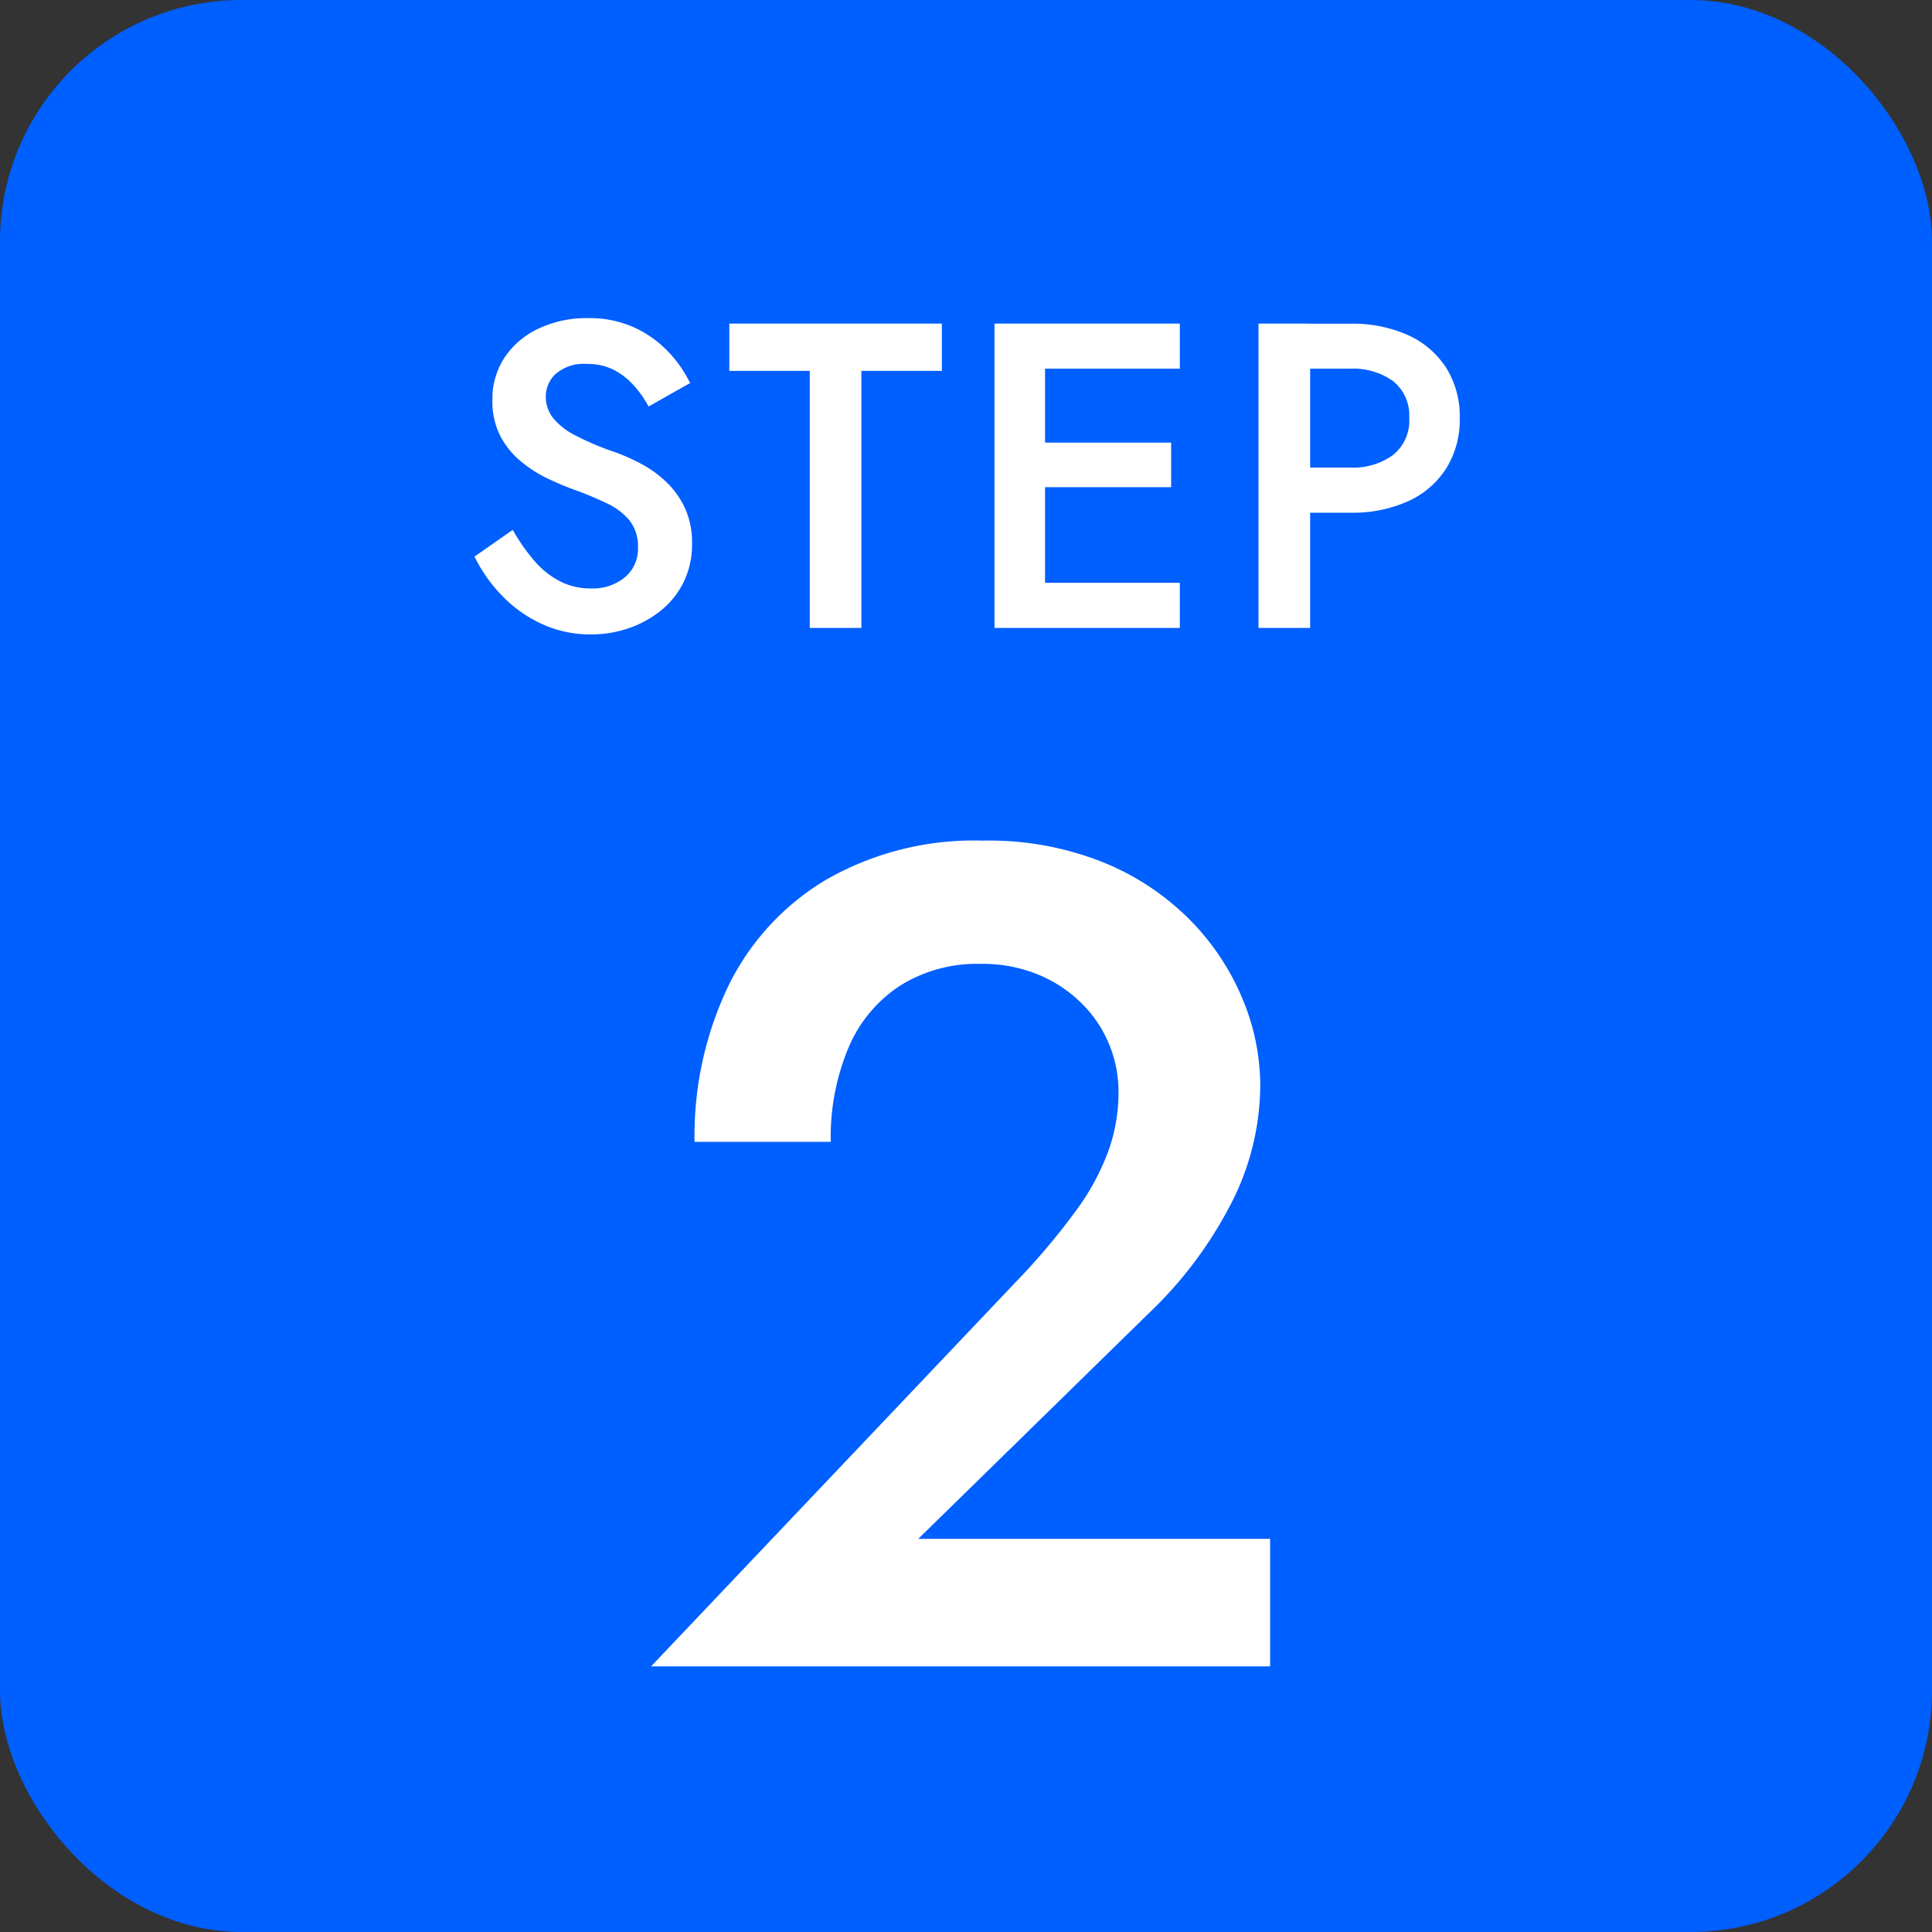
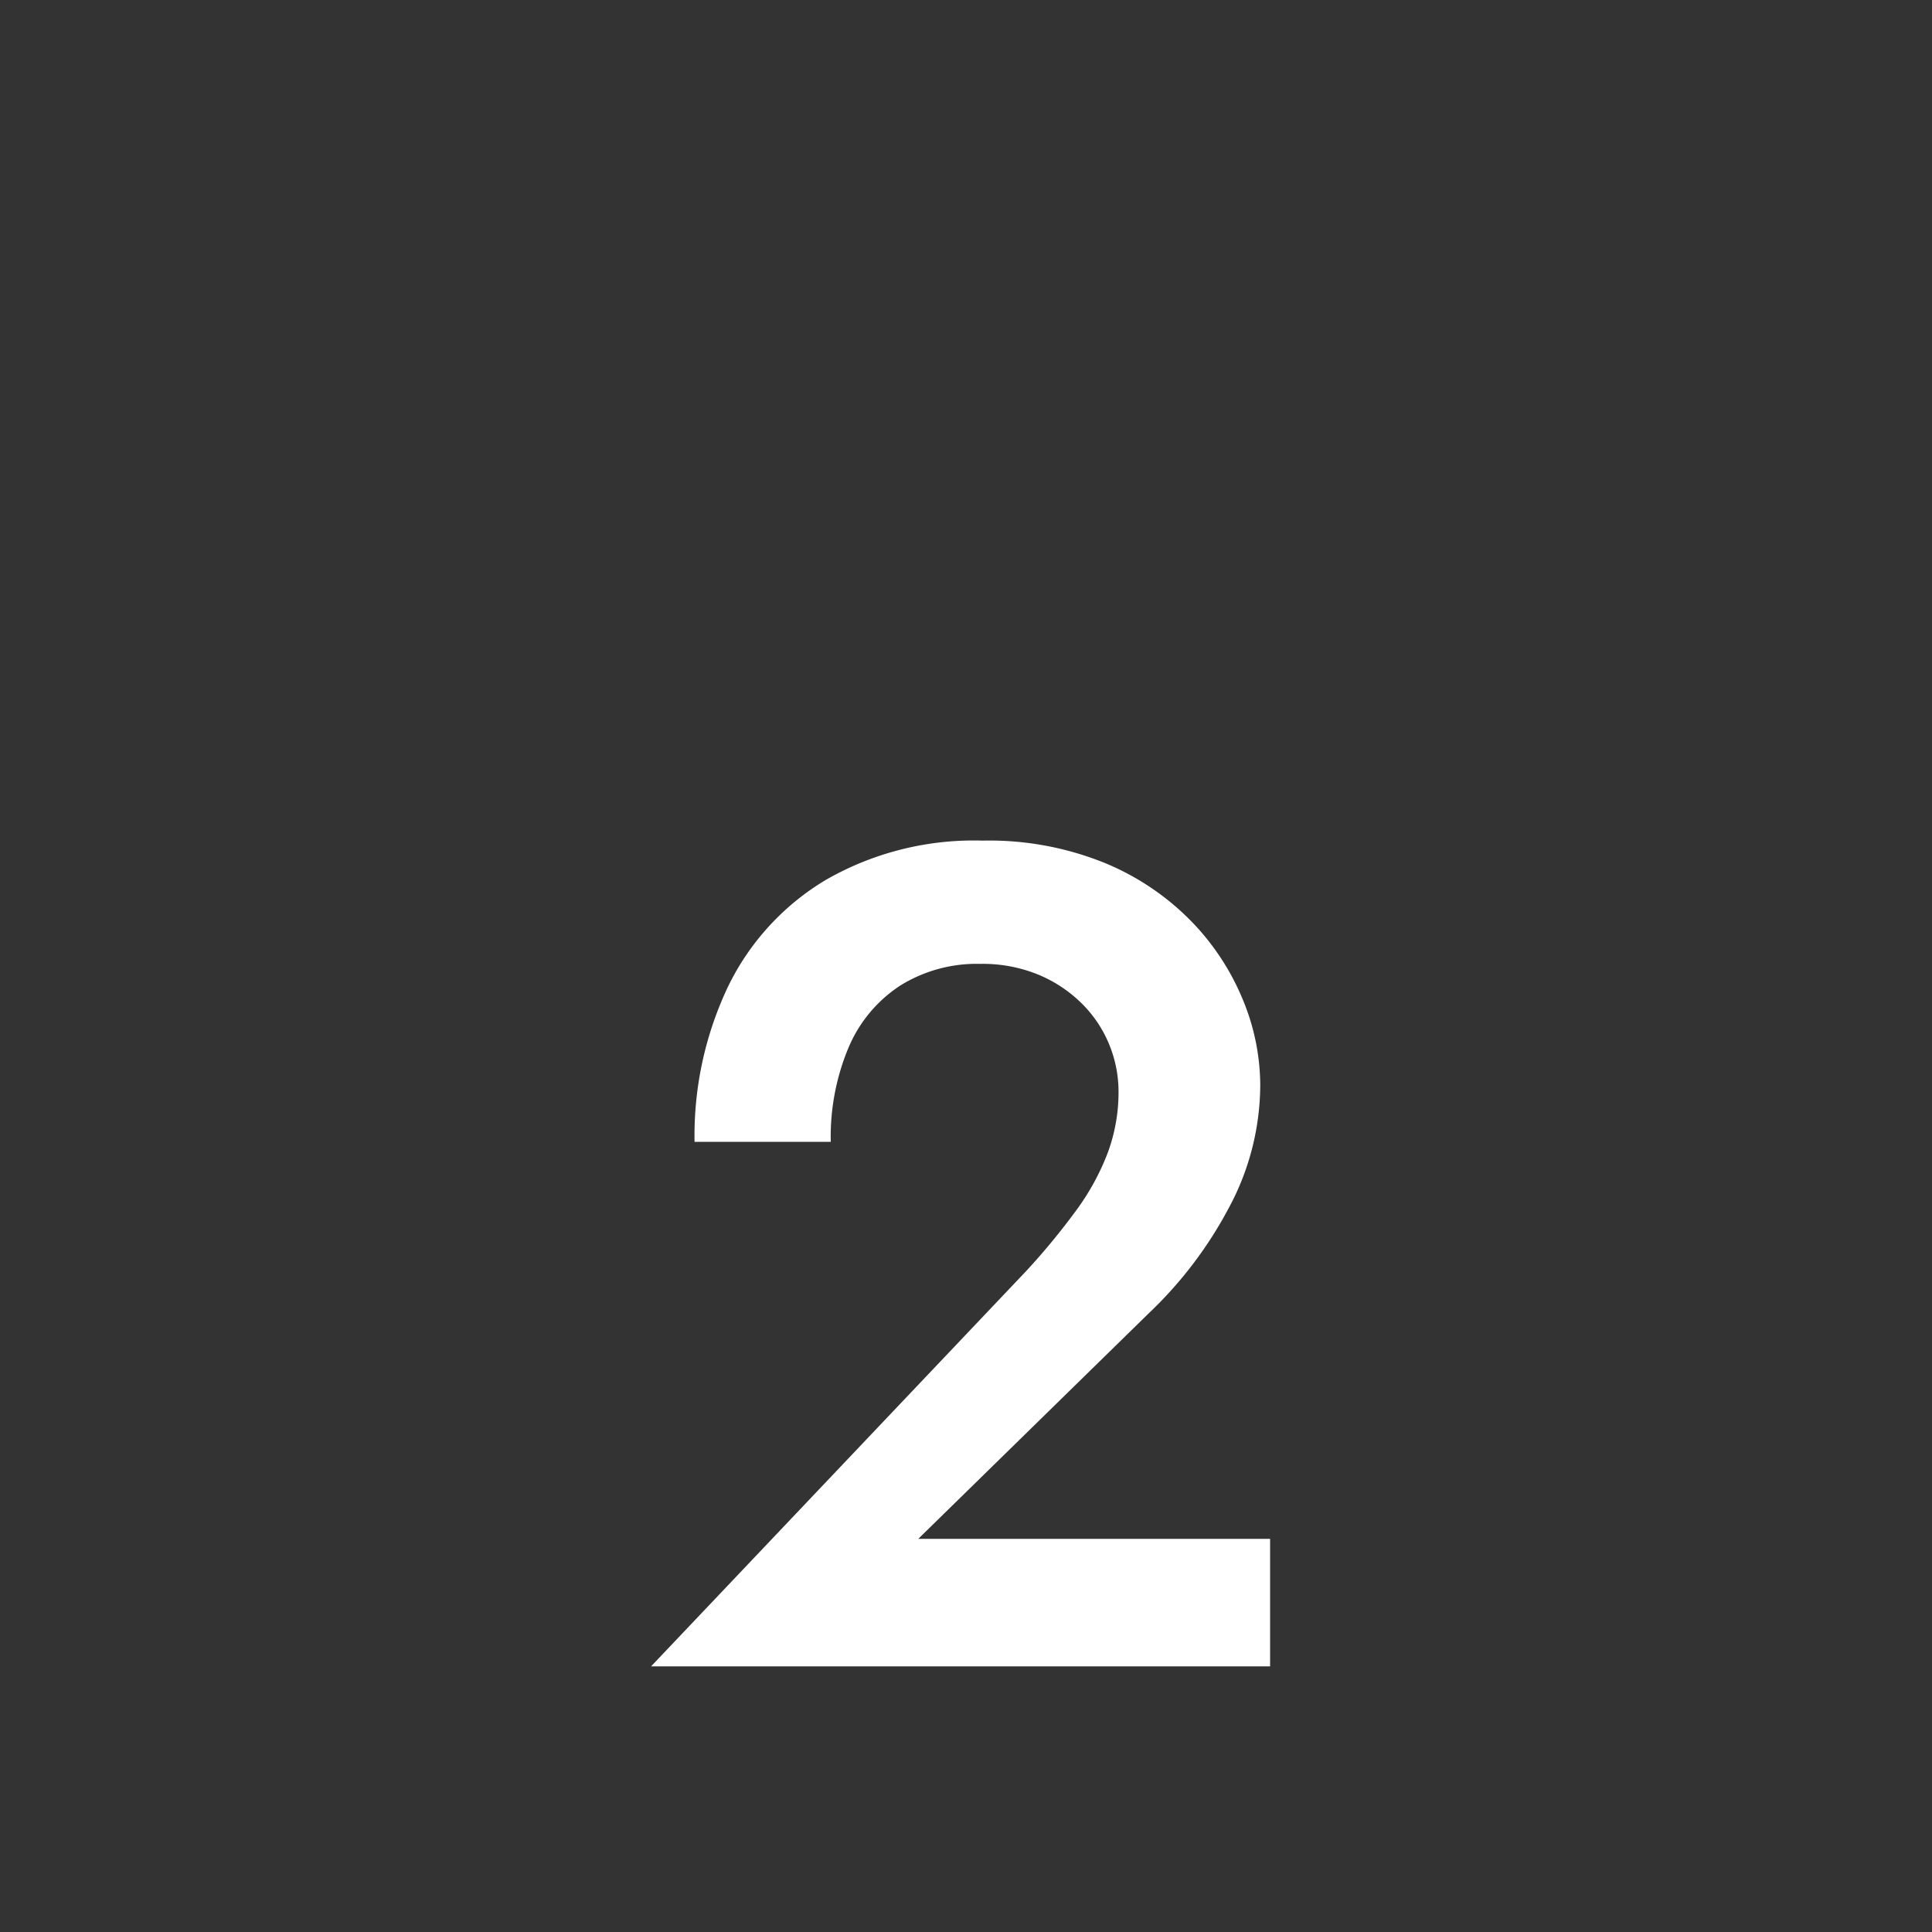
<svg xmlns="http://www.w3.org/2000/svg" width="80" height="80" viewBox="0 0 80 80">
  <rect x="0" y="0" width="80" height="80" fill="#333333" stroke="none" />
  <g id="グループ_371" data-name="グループ 371" transform="translate(-6251 -1344)">
-     <rect id="長方形_168" data-name="長方形 168" width="80" height="80" rx="10" transform="translate(6251 1344)" fill="#005fff" />
    <g id="グループ_362" data-name="グループ 362" transform="translate(5955 331)">
-       <path id="パス_697" data-name="パス 697" d="M2.232-4.059.648-2.952a6.352,6.352,0,0,0,1.123,1.6A5.414,5.414,0,0,0,3.42-.171,4.792,4.792,0,0,0,5.472.27,4.781,4.781,0,0,0,7.031.014,4.352,4.352,0,0,0,8.374-.725a3.476,3.476,0,0,0,.938-1.181,3.536,3.536,0,0,0,.344-1.582,3.44,3.44,0,0,0-.283-1.449,3.548,3.548,0,0,0-.747-1.069A4.647,4.647,0,0,0,7.6-6.766a8.031,8.031,0,0,0-1.134-.511,11.4,11.4,0,0,1-1.64-.693A2.819,2.819,0,0,1,3.895-8.7,1.423,1.423,0,0,1,3.6-9.58a1.281,1.281,0,0,1,.416-.943,1.782,1.782,0,0,1,1.289-.407,2.377,2.377,0,0,1,1.114.247,2.9,2.9,0,0,1,.832.65,4.476,4.476,0,0,1,.605.866l1.719-.972a5.131,5.131,0,0,0-.884-1.276,4.6,4.6,0,0,0-1.4-1.012,4.463,4.463,0,0,0-1.953-.4,4.653,4.653,0,0,0-2.021.425,3.452,3.452,0,0,0-1.413,1.19A3.1,3.1,0,0,0,1.39-9.432a3.118,3.118,0,0,0,.338,1.508A3.453,3.453,0,0,0,2.59-6.878a5.4,5.4,0,0,0,1.1.7q.578.272,1.042.439a14.429,14.429,0,0,1,1.4.583,2.7,2.7,0,0,1,.945.718,1.736,1.736,0,0,1,.34,1.12A1.531,1.531,0,0,1,6.881-2.1a2.087,2.087,0,0,1-1.413.466,2.763,2.763,0,0,1-1.289-.3,3.58,3.58,0,0,1-1.057-.848A7.942,7.942,0,0,1,2.232-4.059ZM11.2-10.642h3.33V0h2.138V-10.642H20V-12.6H11.2ZM23.5,0h6.354V-1.867H23.5Zm0-10.733h6.354V-12.6H23.5Zm0,4.905h5.994V-7.673H23.5ZM22.181-12.6V0h2.092V-12.6Zm10.931,0V0h2.138V-12.6Zm1.273,1.867h2.529a2.823,2.823,0,0,1,1.771.515,1.815,1.815,0,0,1,.668,1.532,1.819,1.819,0,0,1-.668,1.525,2.8,2.8,0,0,1-1.771.522H34.384V-4.77h2.529a5.592,5.592,0,0,0,2.394-.475A3.657,3.657,0,0,0,40.882-6.6a3.794,3.794,0,0,0,.563-2.081,3.783,3.783,0,0,0-.562-2.09,3.678,3.678,0,0,0-1.575-1.35,5.592,5.592,0,0,0-2.394-.475H34.384Z" transform="translate(315 1039)" fill="#fff" />
      <path id="パス_696" data-name="パス 696" d="M.96,0H26.592V-5.28H12.024l9.54-9.336a16.936,16.936,0,0,0,3.336-4.4A10.782,10.782,0,0,0,26.184-24.1a9.308,9.308,0,0,0-.7-3.456,10.233,10.233,0,0,0-2.124-3.264,10.73,10.73,0,0,0-3.588-2.436,12.734,12.734,0,0,0-5.082-.936A12.312,12.312,0,0,0,8.2-32.568,10.467,10.467,0,0,0,4.14-28.134,14.382,14.382,0,0,0,2.76-21.72H8.4a9.559,9.559,0,0,1,.738-3.906,5.713,5.713,0,0,1,2.136-2.562,6,6,0,0,1,3.318-.9,6.071,6.071,0,0,1,2.442.462,5.606,5.606,0,0,1,1.8,1.218,5.108,5.108,0,0,1,1.11,1.692,5.155,5.155,0,0,1,.372,1.92,7.2,7.2,0,0,1-.45,2.538,10.07,10.07,0,0,1-1.314,2.394,28.7,28.7,0,0,1-2.064,2.5Z" transform="translate(322 1082)" fill="#fff" />
    </g>
  </g>
</svg>